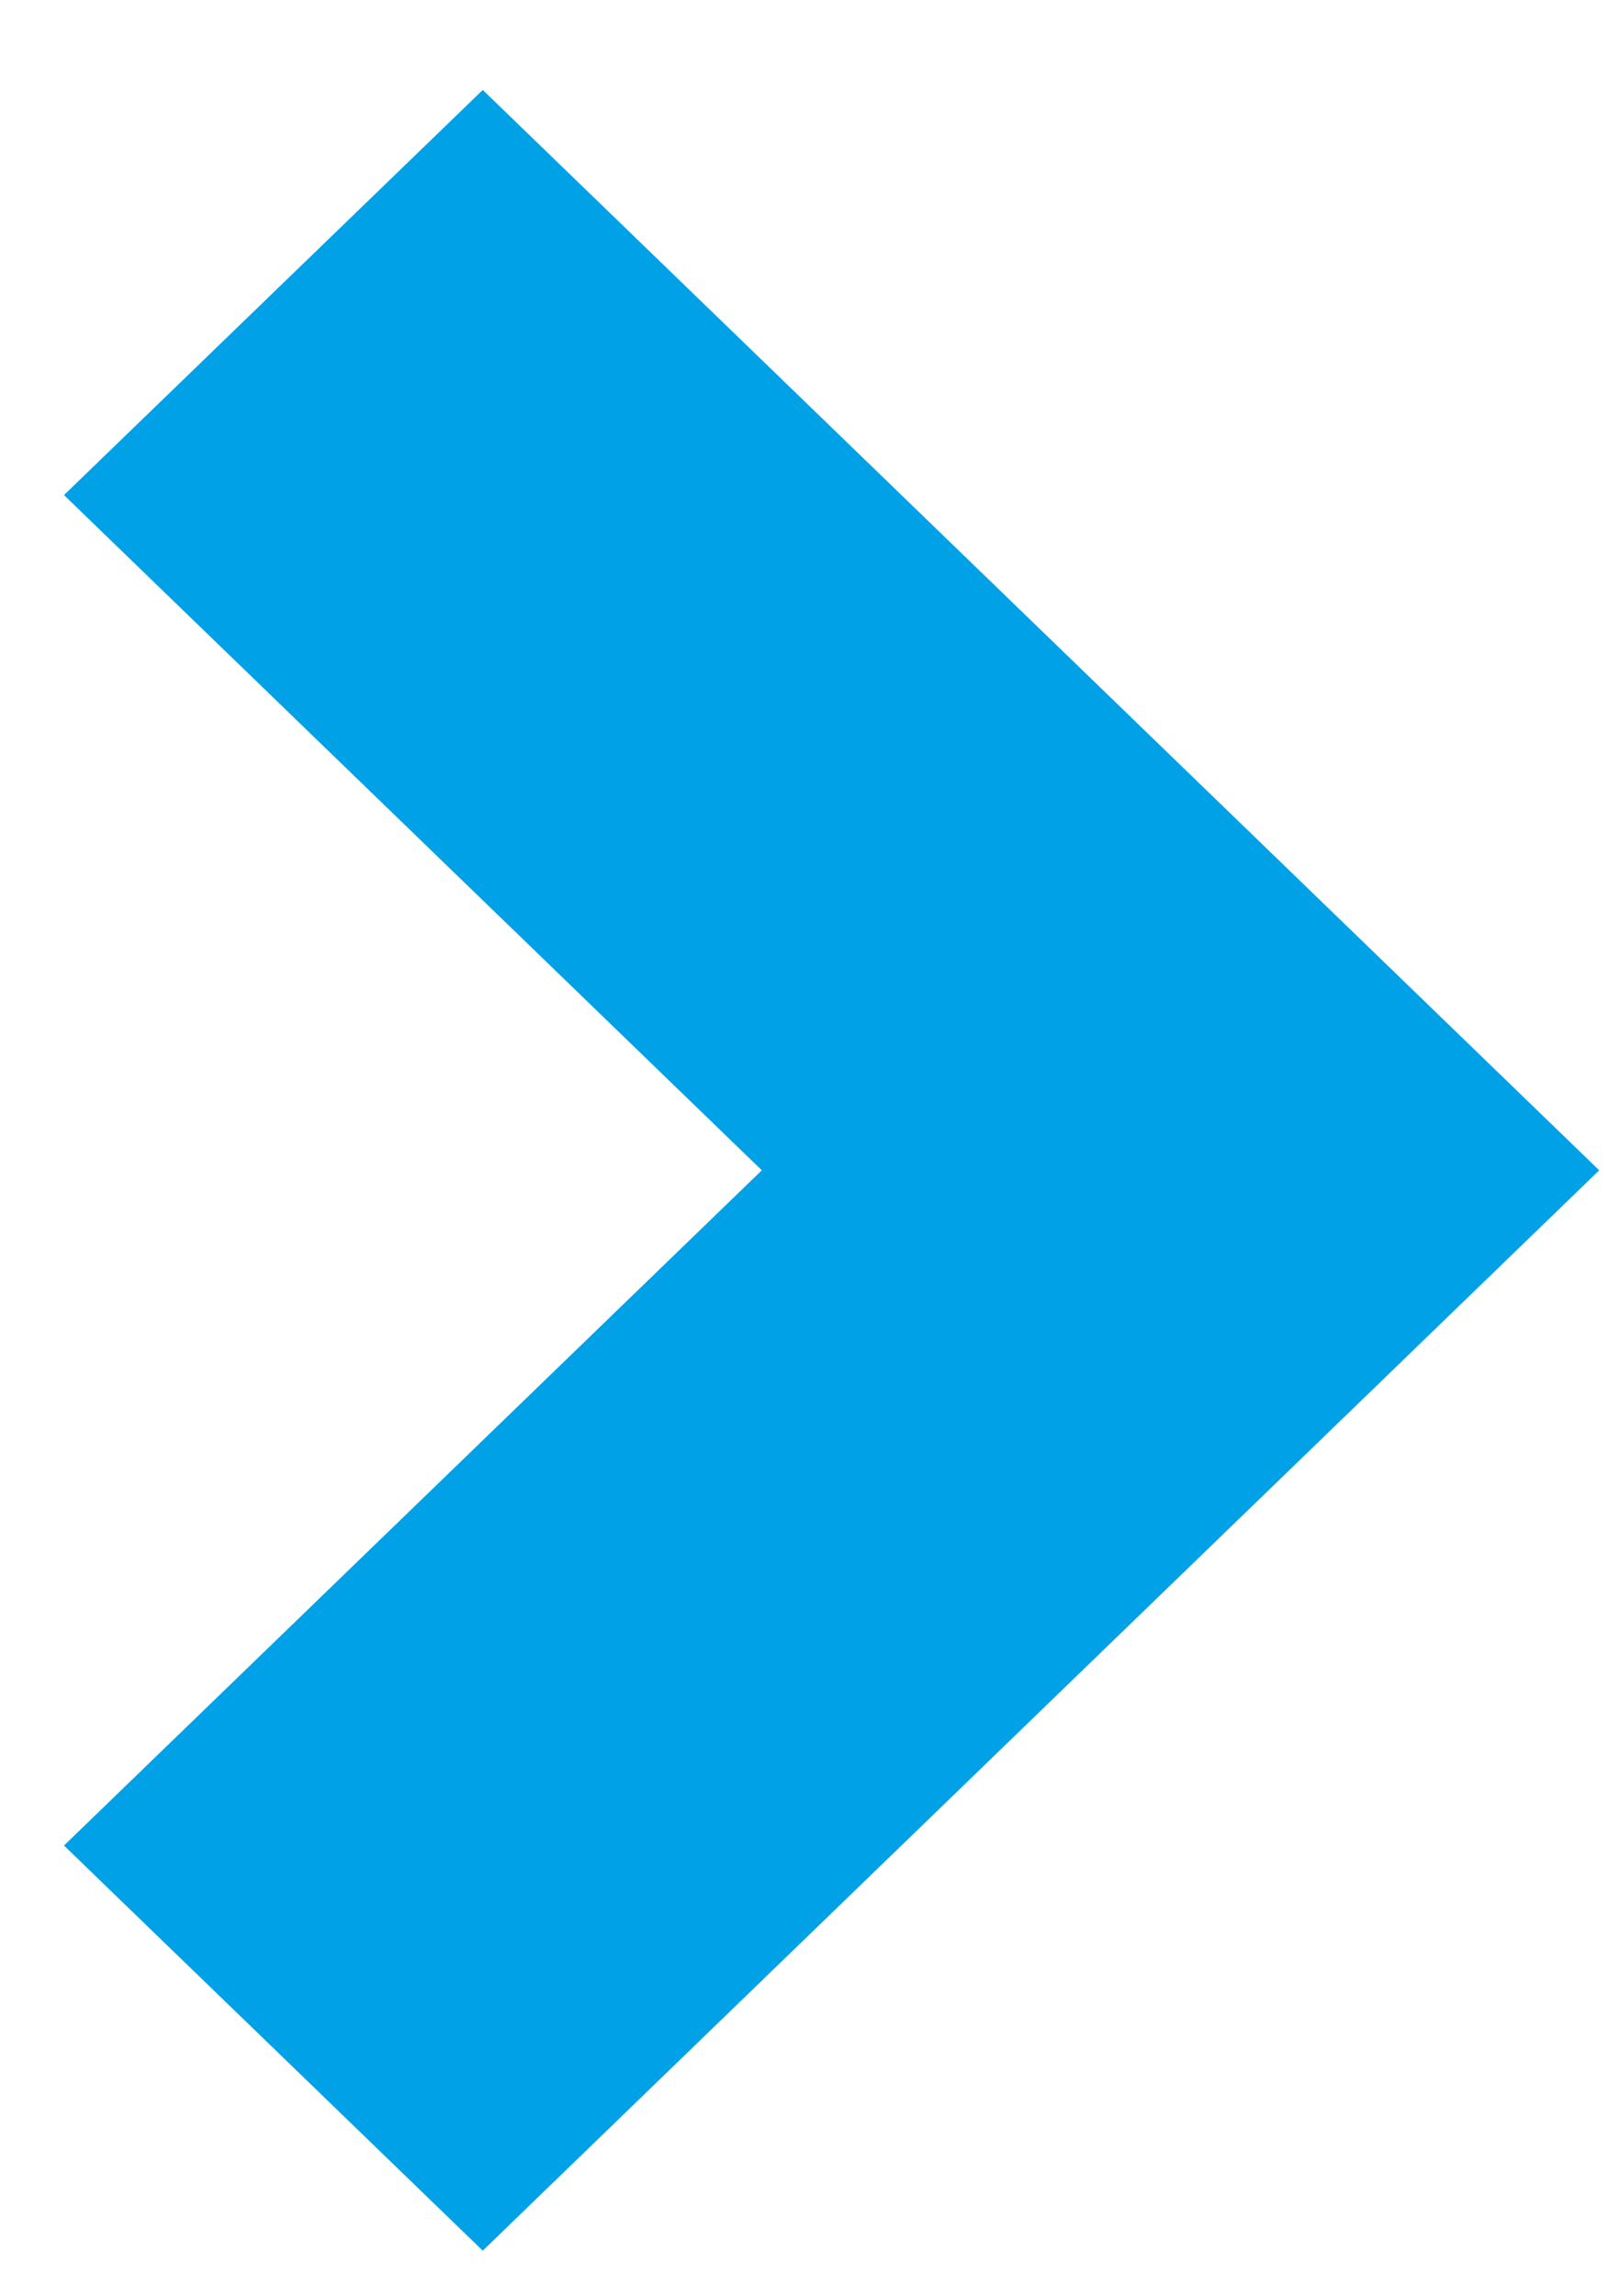
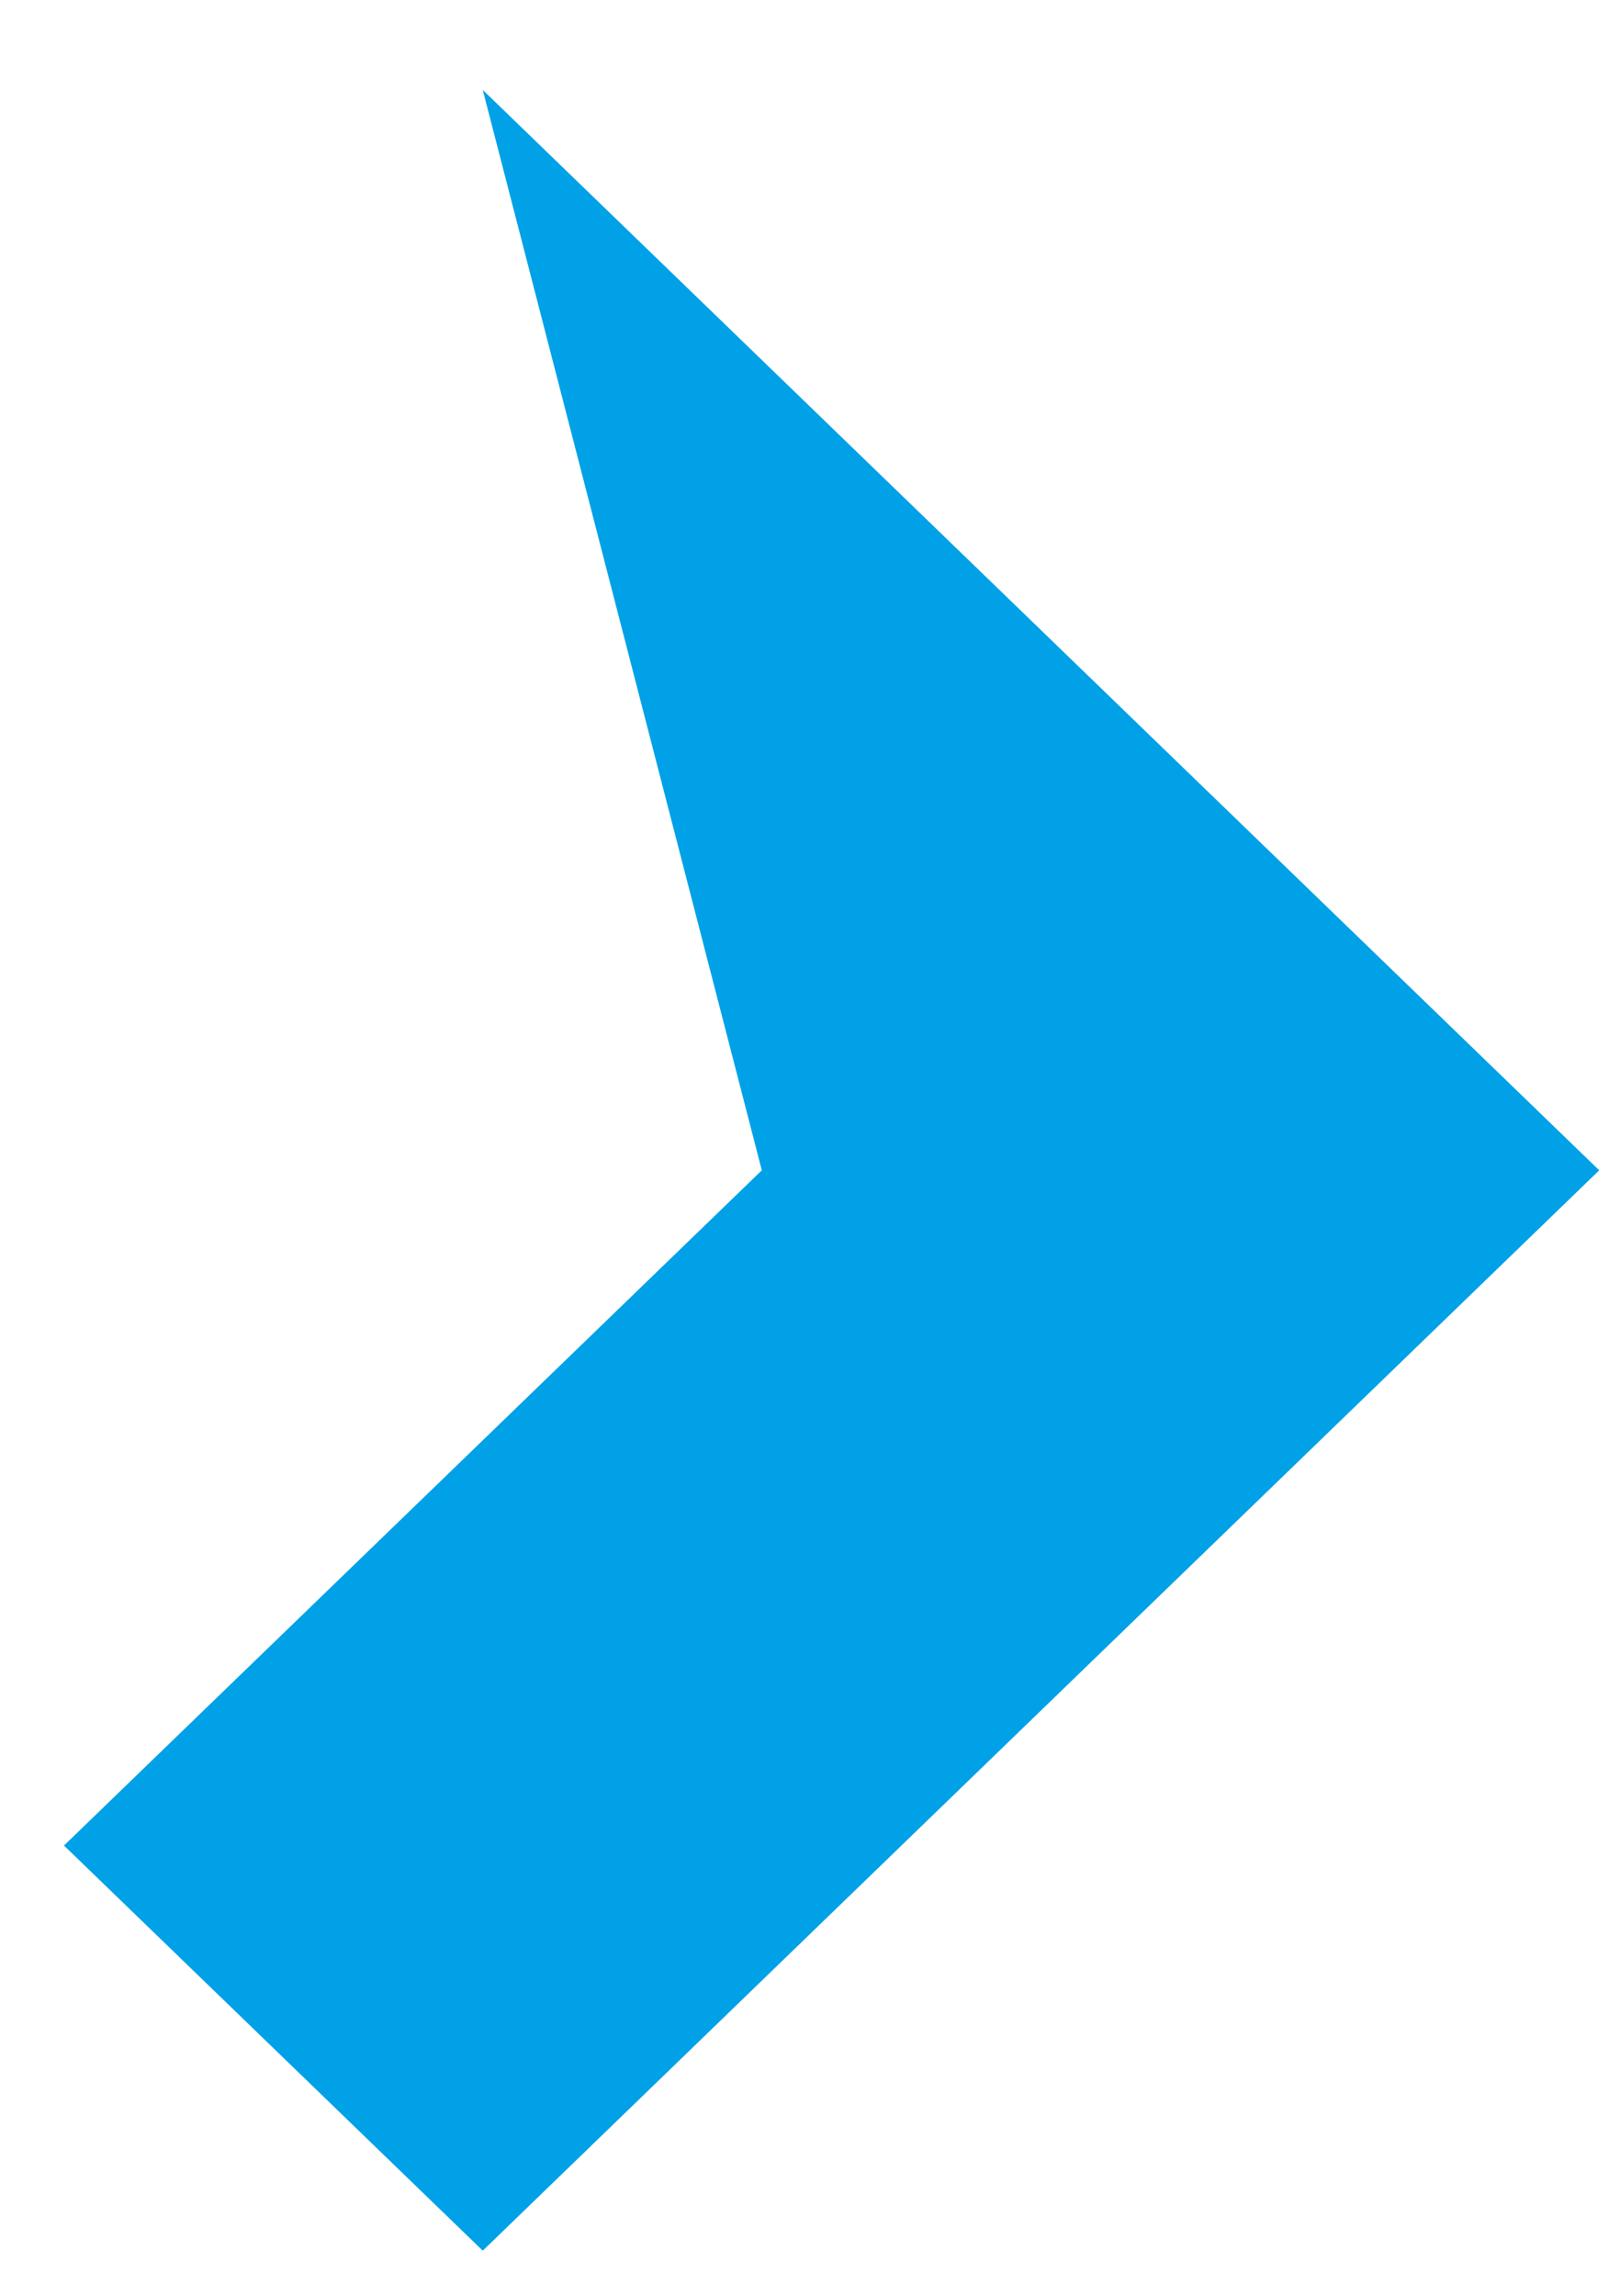
<svg xmlns="http://www.w3.org/2000/svg" width="12" height="17" viewBox="0 0 12 17" fill="none">
-   <path d="M3.576 0.666L0.474 3.666L5.643 8.666L0.474 13.666L3.576 16.666L11.846 8.666L3.576 0.666Z" fill="#00A1E6" />
+   <path d="M3.576 0.666L5.643 8.666L0.474 13.666L3.576 16.666L11.846 8.666L3.576 0.666Z" fill="#00A1E6" />
</svg>